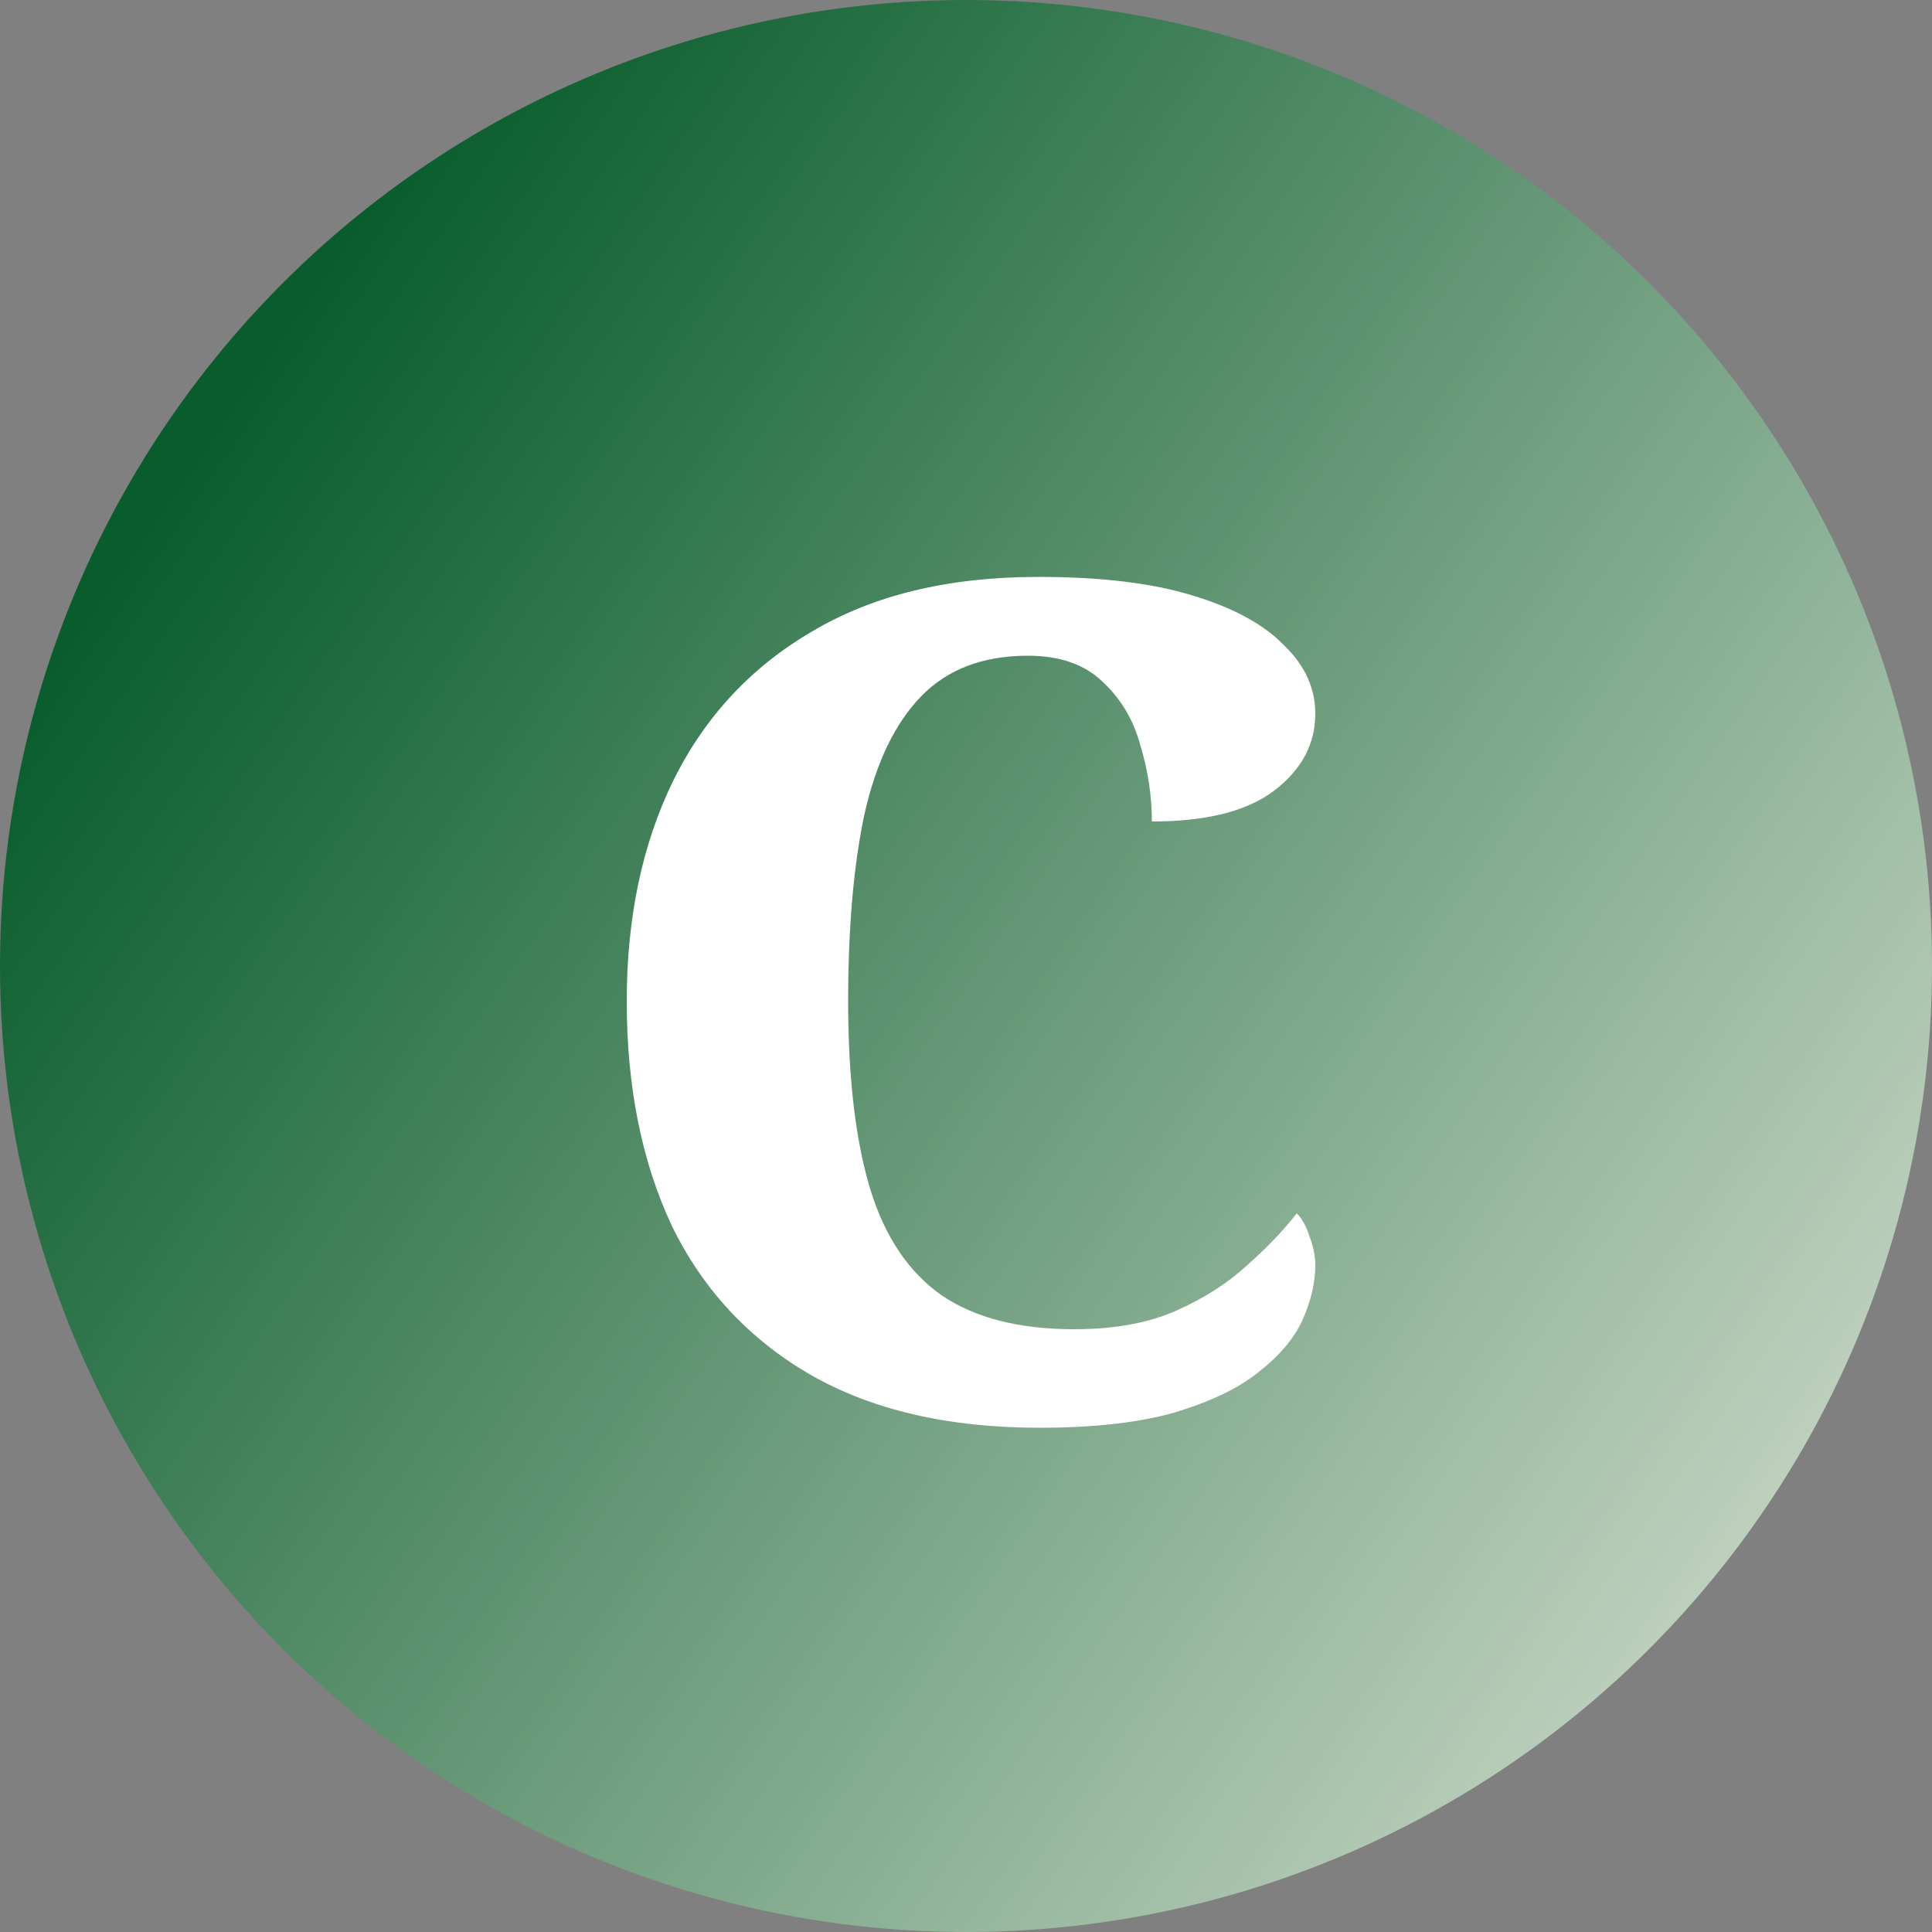
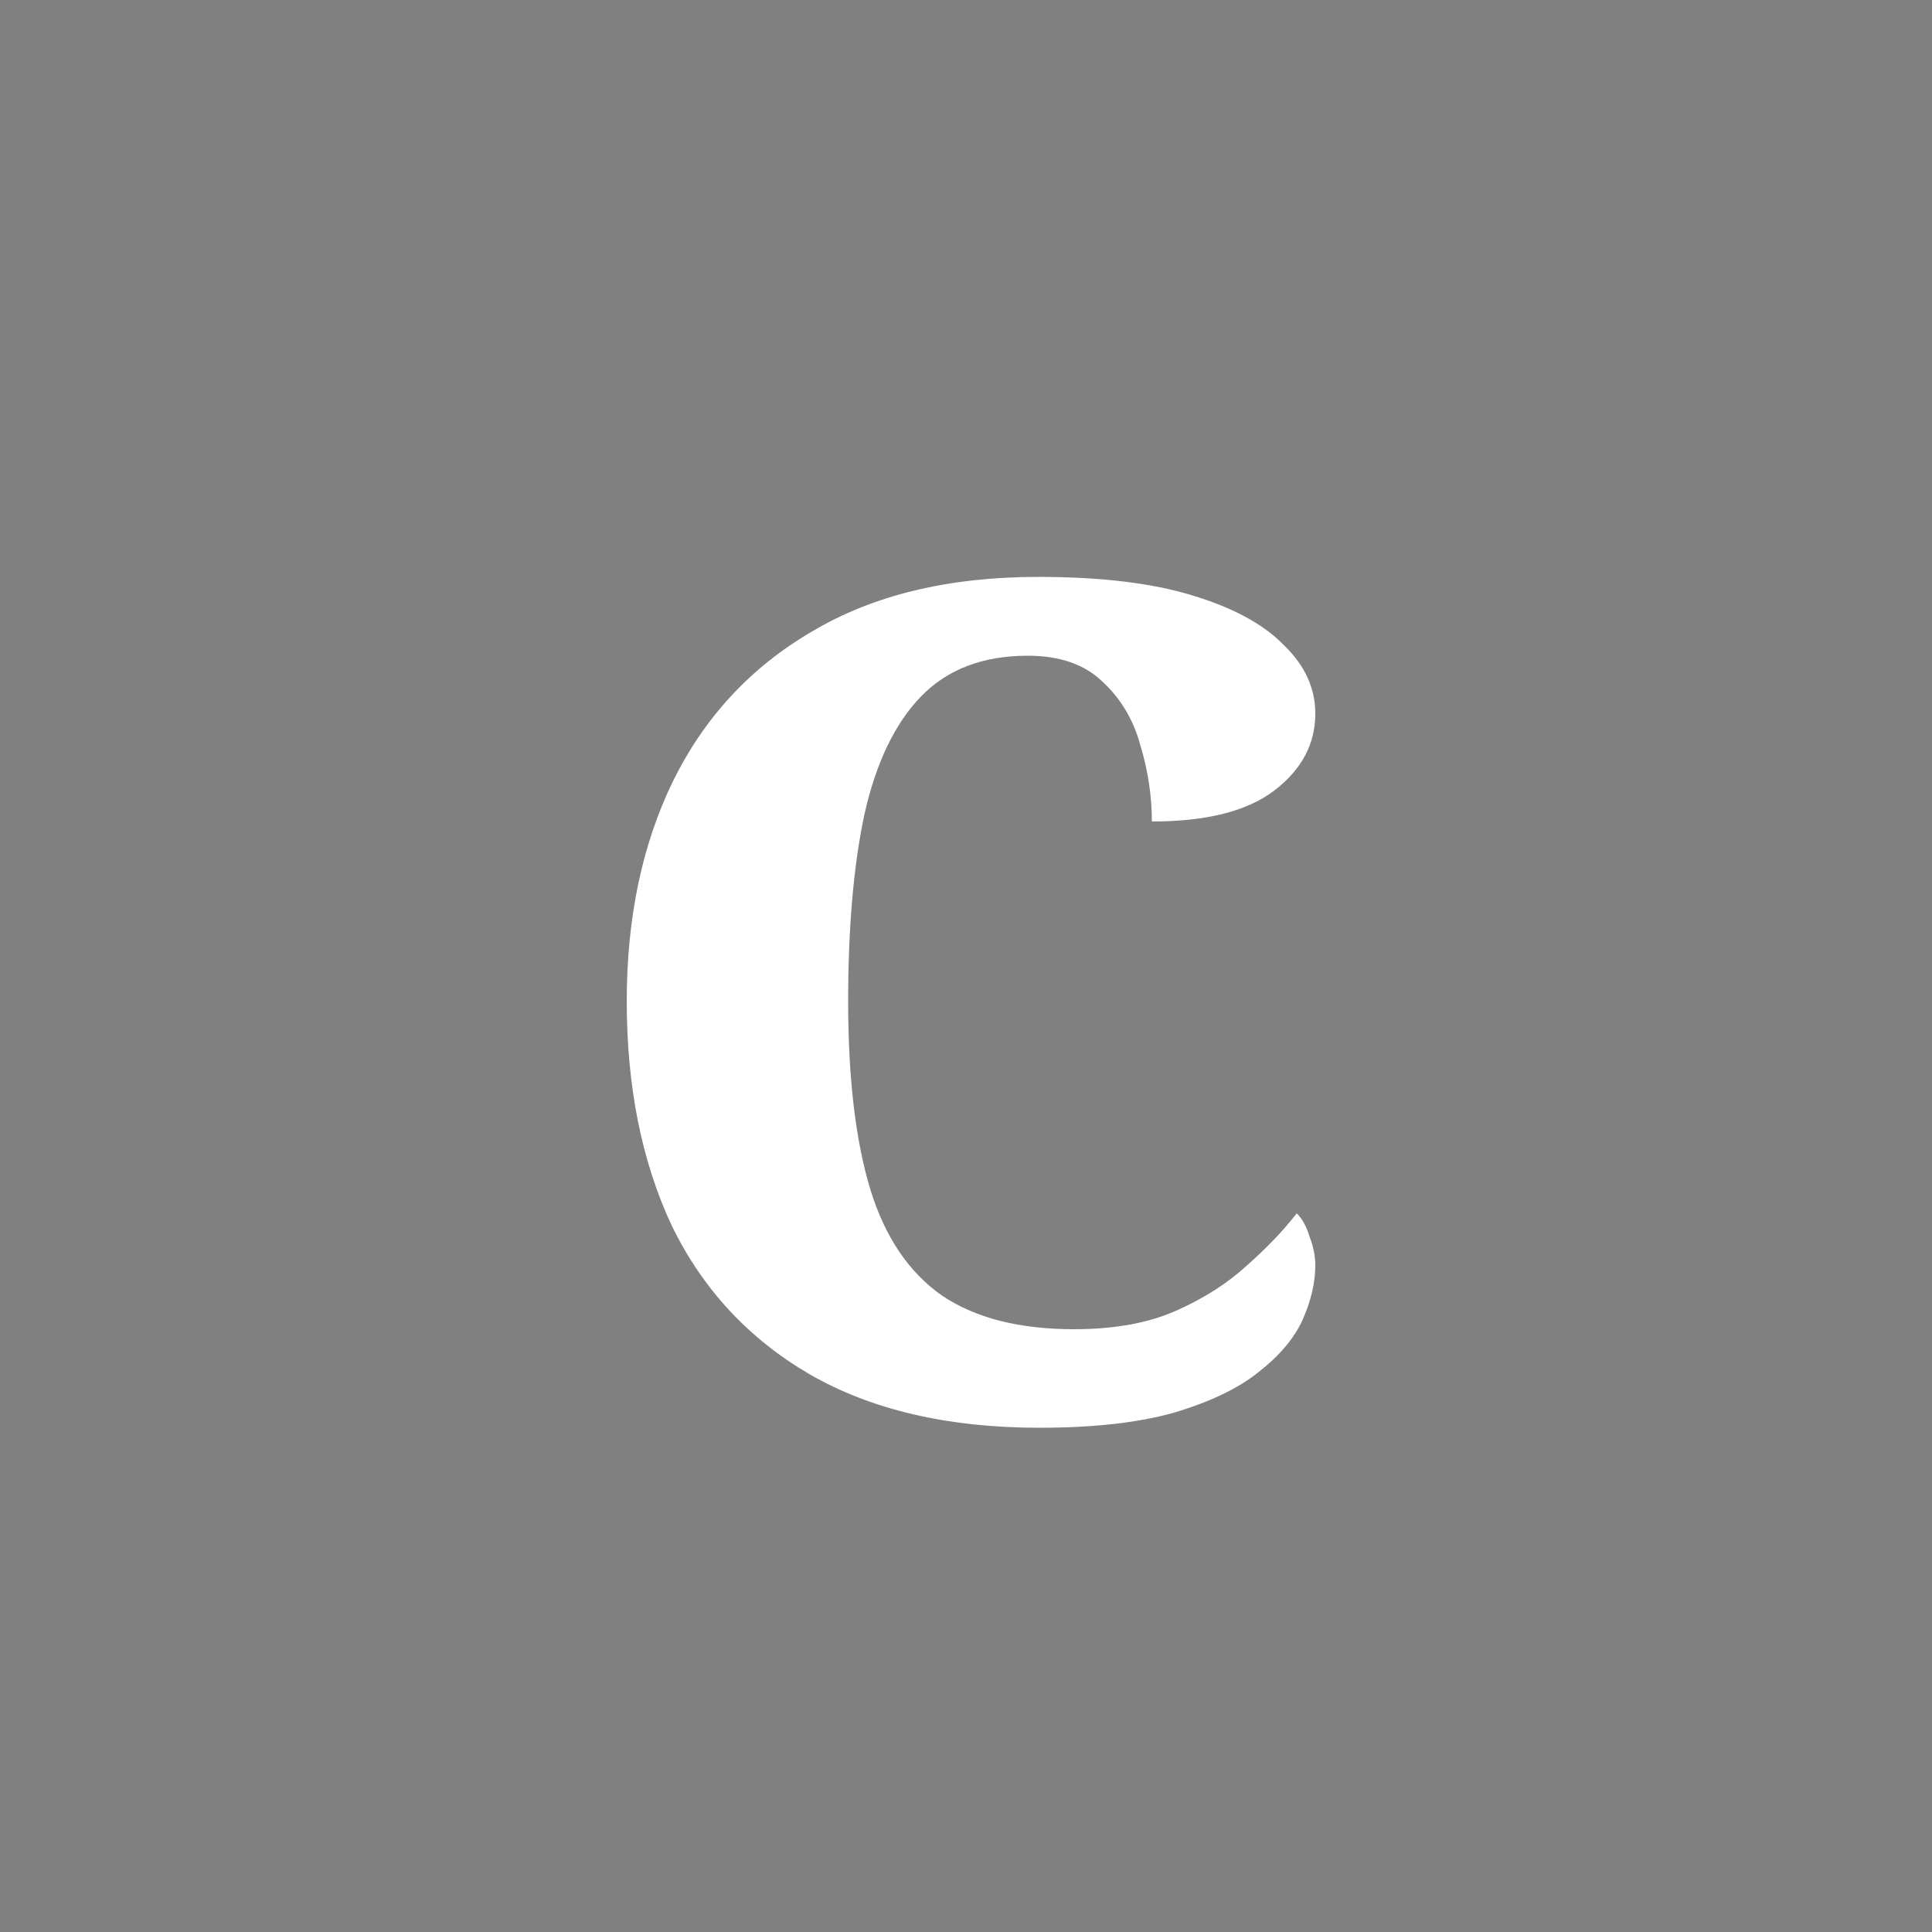
<svg xmlns="http://www.w3.org/2000/svg" width="1000" height="1000" viewBox="0 0 1000 1000" fill="none">
  <rect x="0" y="0" width="1000" height="1000" fill="#808080" stroke="none" />
-   <circle cx="500" cy="500" r="500" fill="url(#paint0_linear_146_447)" />
  <path d="M538 739C490.8 739 451.2 729.8 419.2 711.4C387.6 693 363.8 667.4 347.8 634.6C332.2 601.4 324.4 562.6 324.4 518.2C324.4 475 332.4 437 348.4 404.2C364.8 371 388.8 345.2 420.4 326.8C452 308 491 298.6 537.4 298.6C569.8 298.6 596.4 301.8 617.2 308.2C638.4 314.6 654.2 323.2 664.6 334C675.4 344.4 680.8 356.2 680.8 369.4C680.8 385 673.8 398.2 659.8 409C645.8 419.8 624.6 425.2 596.2 425.2C596.2 412 594.2 398.8 590.2 385.6C586.6 372.4 580 361.4 570.4 352.6C561.2 343.8 548.4 339.4 532 339.4C508.8 339.4 490.4 346.4 476.8 360.4C463.2 374.4 453.4 394.8 447.4 421.6C441.8 448 439 480.2 439 518.2C439 557.8 442.8 590.2 450.4 615.4C458 640.2 470.4 658.6 487.6 670.6C504.8 682.2 527.6 688 556 688C576.8 688 594.4 684.8 608.8 678.4C623.2 672 635.4 664.2 645.4 655C655.8 645.8 664.4 636.8 671.2 628C674 630.8 676.2 634.8 677.8 640C679.8 645.2 680.8 650.2 680.8 655C680.8 663.8 678.6 673.2 674.2 683.2C669.8 692.8 662.2 701.8 651.4 710.2C641 718.6 626.4 725.6 607.6 731.2C589.2 736.4 566 739 538 739Z" fill="white" />
  <defs>
    <linearGradient id="paint0_linear_146_447" x1="91" y1="251.5" x2="1176.5" y2="1000" gradientUnits="userSpaceOnUse">
      <stop stop-color="#095D2C" />
      <stop offset="1" stop-color="#FBF8EF" />
    </linearGradient>
  </defs>
</svg>